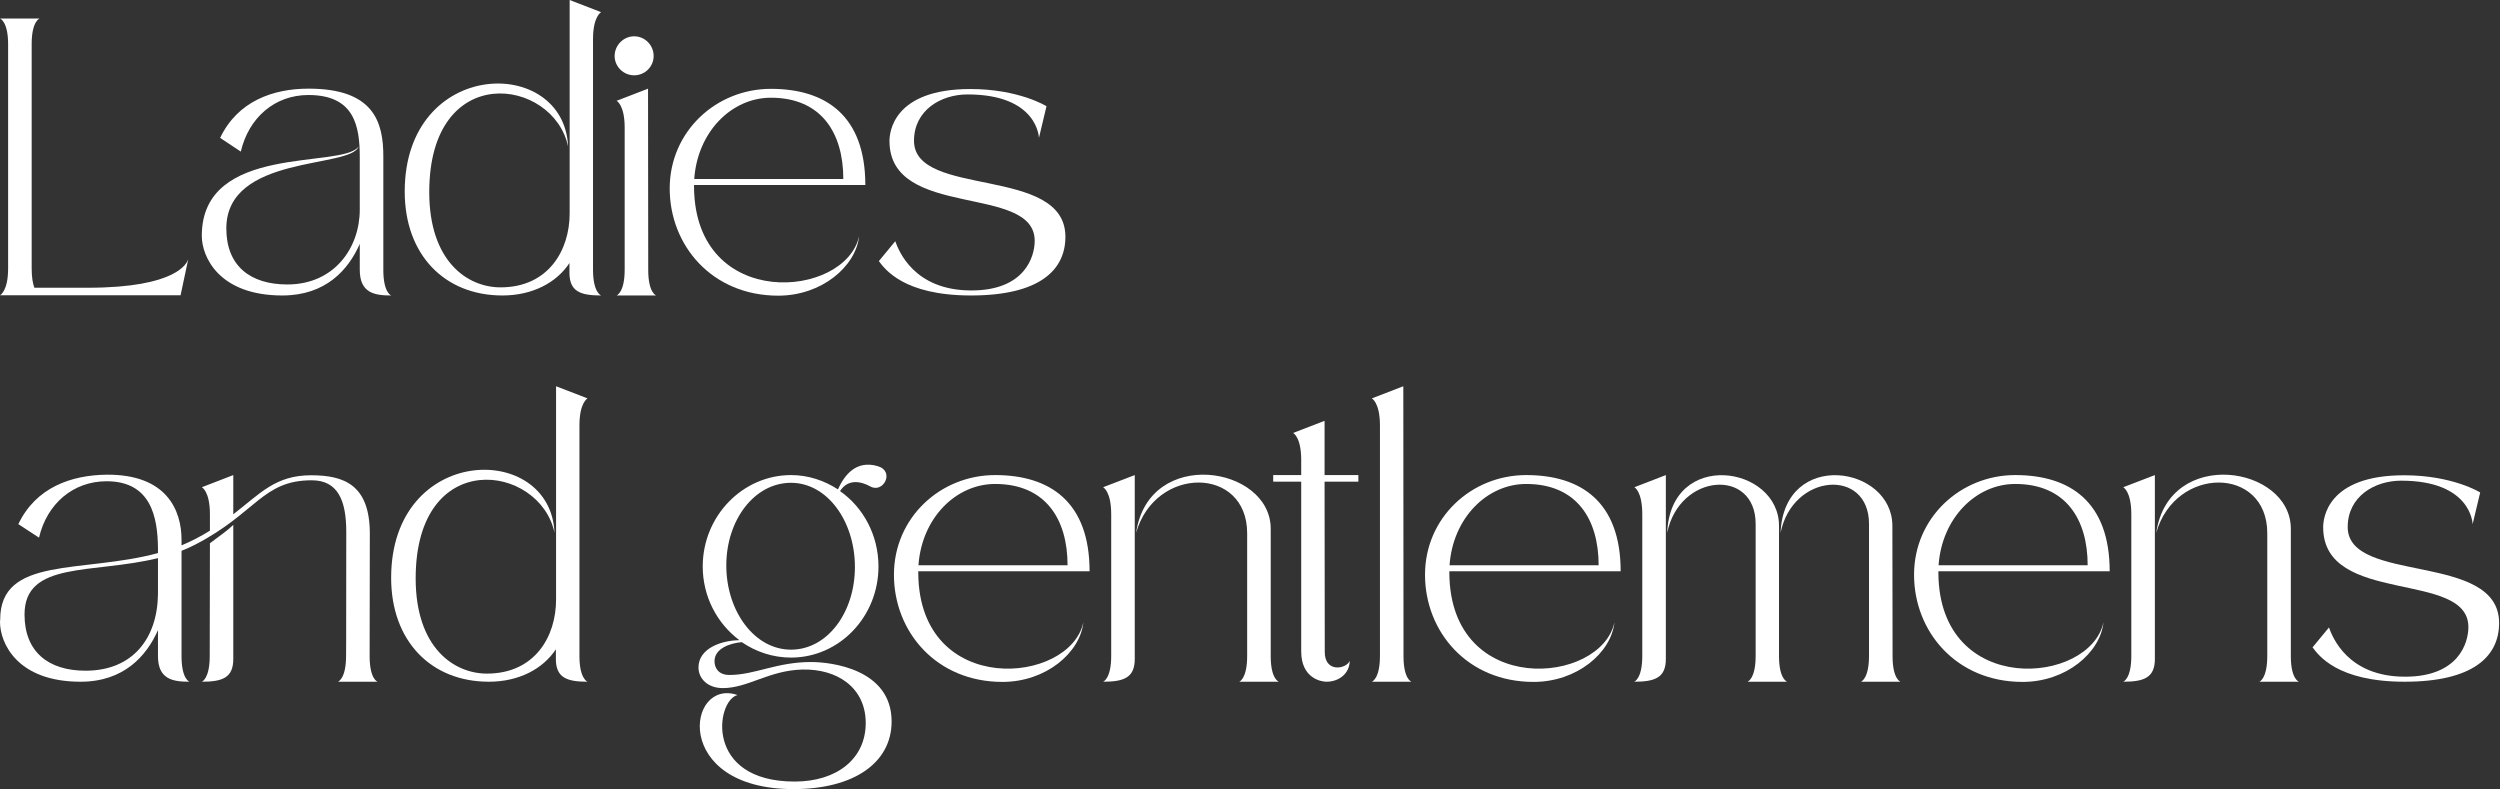
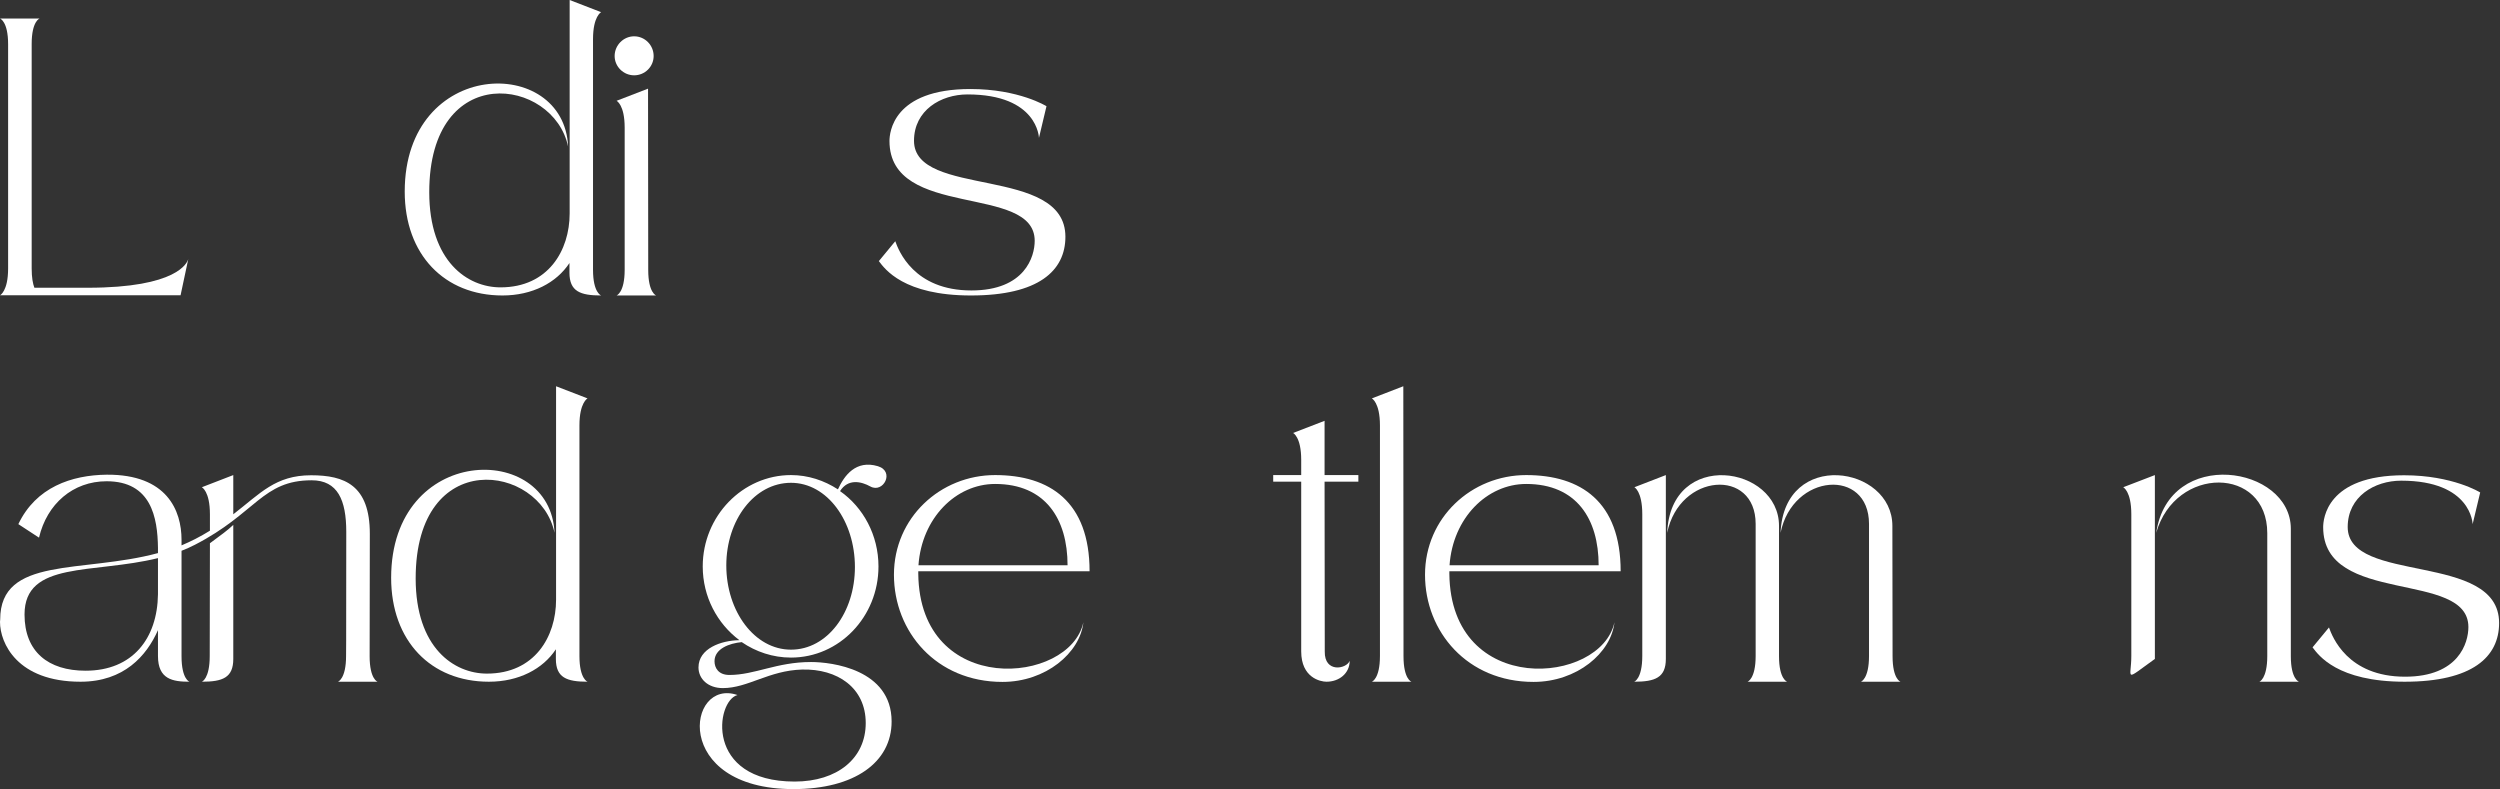
<svg xmlns="http://www.w3.org/2000/svg" viewBox="0 0 258.812 81.72" fill="none">
  <rect x="0" y="0" width="258.812" height="81.72" fill="#333333" stroke="none" />
  <path d="M255.54 64.917C255.54 58.979 240.506 62.737 240.506 54.58C240.506 53.741 240.846 49.202 248.883 49.202C253.921 49.202 256.761 50.982 256.761 50.982L255.979 54.261C255.979 54.261 255.879 49.762 248.583 49.762C245.824 49.762 243.045 51.401 243.045 54.56C243.045 60.518 258.72 57.08 258.72 64.497C258.72 68.016 255.939 70.575 248.943 70.575C241.965 70.575 240.026 67.836 239.406 67.016L241.106 64.957C241.446 65.896 243.005 70.055 248.983 70.055C254.54 70.055 255.54 66.536 255.54 64.917Z" fill="white" />
-   <path d="M219.804 50.442L223.083 49.182V68.216C223.083 70.155 221.963 70.575 219.804 70.575C219.804 70.575 220.644 70.295 220.644 67.916V53.241C220.644 50.842 219.804 50.442 219.804 50.442ZM233.899 70.575C233.899 70.575 234.719 70.295 234.719 67.916C234.719 67.916 234.719 67.916 234.719 55.2C234.719 48.243 225.202 48.183 223.223 55.16C224.522 46.223 237.158 48.223 237.158 54.74V67.936C237.158 70.315 237.997 70.575 237.997 70.575H233.899Z" fill="white" />
-   <path d="M200.671 59.399C200.811 72.254 216.385 70.895 217.765 64.417C217.425 67.596 213.866 70.595 209.388 70.595C202.53 70.595 198.152 65.397 198.152 59.499C198.152 53.601 202.95 49.182 208.628 49.182C214.286 49.182 218.404 51.941 218.404 59.139H200.671V59.399ZM208.628 50.102C204.569 50.102 201.031 53.621 200.691 58.519H216.125C216.125 53.741 213.846 50.102 208.628 50.102Z" fill="white" />
+   <path d="M219.804 50.442L223.083 49.182V68.216C219.804 70.575 220.644 70.295 220.644 67.916V53.241C220.644 50.842 219.804 50.442 219.804 50.442ZM233.899 70.575C233.899 70.575 234.719 70.295 234.719 67.916C234.719 67.916 234.719 67.916 234.719 55.2C234.719 48.243 225.202 48.183 223.223 55.16C224.522 46.223 237.158 48.223 237.158 54.74V67.936C237.158 70.315 237.997 70.575 237.997 70.575H233.899Z" fill="white" />
  <path d="M172.456 49.182V68.216C172.456 70.155 171.337 70.575 169.178 70.575C169.178 70.575 170.017 70.295 170.017 67.916V53.241C170.017 50.842 169.198 50.442 169.198 50.442L172.456 49.182ZM192.649 70.575C192.649 70.575 193.489 70.295 193.489 67.916C193.489 67.916 193.489 66.976 193.489 54.241C193.489 48.423 185.592 48.962 184.332 55.16C184.692 46.463 195.908 48.203 195.908 54.441L195.928 67.936C195.928 70.315 196.748 70.575 196.748 70.575H192.649ZM180.914 70.575C180.914 70.575 181.753 70.295 181.753 67.916C181.753 67.916 181.753 66.976 181.753 54.241C181.753 48.423 173.856 48.962 172.596 55.16C172.936 46.463 184.172 48.203 184.172 54.441V67.936C184.172 70.315 185.012 70.575 185.012 70.575H180.914Z" fill="white" />
  <path d="M150.044 59.399C150.184 72.254 165.759 70.895 167.138 64.417C166.798 67.596 163.24 70.595 158.761 70.595C151.904 70.595 147.525 65.397 147.525 59.499C147.525 53.601 152.324 49.182 158.001 49.182C163.66 49.182 167.778 51.941 167.778 59.139H150.044V59.399ZM158.001 50.102C153.943 50.102 150.404 53.621 150.064 58.519H165.499C165.499 53.741 163.22 50.102 158.001 50.102Z" fill="white" />
  <path d="M142.859 44.044C142.859 41.665 142.019 41.245 142.019 41.245L145.278 39.986L145.298 67.936C145.298 70.315 146.118 70.575 146.118 70.575H142.019C142.019 70.575 142.859 70.295 142.859 67.916V44.044Z" fill="white" />
  <path d="M137.126 49.182H140.625V49.862H137.126L137.146 67.456C137.106 69.675 139.385 69.275 139.725 68.415C139.725 69.715 138.626 70.575 137.326 70.575C136.686 70.575 134.707 70.155 134.707 67.436C134.707 58.279 134.707 52.681 134.707 49.862H131.808V49.182H134.707C134.707 48.103 134.707 47.603 134.707 47.603C134.707 45.224 133.867 44.824 133.867 44.824L137.126 43.564V49.182Z" fill="white" />
-   <path d="M114.197 50.442L117.476 49.182V68.216C117.476 70.155 116.357 70.575 114.197 70.575C114.197 70.575 115.037 70.295 115.037 67.916V53.241C115.037 50.842 114.197 50.442 114.197 50.442ZM128.292 70.575C128.292 70.575 129.112 70.295 129.112 67.916C129.112 67.916 129.112 67.916 129.112 55.2C129.112 48.243 119.595 48.183 117.616 55.16C118.916 46.223 131.551 48.223 131.551 54.74V67.936C131.551 70.315 132.391 70.575 132.391 70.575H128.292Z" fill="white" />
  <path d="M95.064 59.399C95.204 72.254 110.778 70.895 112.158 64.417C111.818 67.596 108.259 70.595 103.781 70.595C96.923 70.595 92.545 65.397 92.545 59.499C92.545 53.601 97.343 49.182 103.021 49.182C108.679 49.182 112.798 51.941 112.798 59.139H95.064V59.399ZM103.021 50.102C98.963 50.102 95.424 53.621 95.084 58.519H110.519C110.519 53.741 108.239 50.102 103.021 50.102Z" fill="white" />
  <path d="M83.967 68.536C86.066 68.536 92.304 69.275 92.304 74.693C92.304 78.932 88.445 81.691 82.147 81.691C69.492 81.691 71.111 70.135 76.349 71.954C74.11 72.514 72.891 80.911 82.267 80.911C86.686 80.911 89.624 78.512 89.624 74.853C89.624 71.194 86.686 69.215 83.027 69.315C79.588 69.415 77.429 71.235 74.83 71.235C73.29 71.235 72.311 70.275 72.311 69.095C72.311 67.136 74.65 66.296 76.549 66.276C74.25 64.557 72.75 61.778 72.75 58.639C72.75 53.421 76.889 49.182 81.887 49.182C83.667 49.182 85.326 49.742 86.746 50.662C87.405 49.222 88.605 47.583 90.884 48.263C92.664 48.803 91.444 51.102 90.104 50.362C89.165 49.842 87.805 49.522 86.965 50.842C89.365 52.521 90.944 55.4 90.944 58.639C90.944 63.857 86.885 68.076 81.887 68.076C80.008 68.076 78.249 67.476 76.789 66.476C75.509 66.596 73.97 67.156 73.97 68.455C73.97 69.135 74.37 69.875 75.51 69.875C78.149 69.875 80.388 68.536 83.967 68.536ZM75.19 58.539C75.19 63.277 78.109 67.256 81.887 67.256C85.646 67.256 88.505 63.417 88.505 58.699C88.505 53.961 85.646 49.982 81.887 49.982C78.109 49.982 75.19 53.821 75.19 58.539Z" fill="white" />
  <path d="M57.567 62.078V39.986L60.826 41.245C60.826 41.245 59.986 41.665 59.986 44.044V67.916C59.986 70.295 60.826 70.575 60.826 70.575C58.667 70.575 57.547 70.155 57.547 68.216V67.216C56.208 69.255 53.709 70.575 50.61 70.575C44.612 70.575 40.493 66.356 40.493 59.819C40.493 45.963 57.007 45.664 57.407 55.16C55.908 48.023 43.032 46.164 43.032 59.879C43.032 67.076 47.011 69.735 50.41 69.735C55.348 69.735 57.567 65.916 57.567 62.078Z" fill="white" />
  <path d="M21.712 67.916L21.732 56.24C22.992 55.3 23.492 54.96 24.151 54.341V68.216C24.151 70.155 23.052 70.575 20.893 70.575C20.893 70.575 21.712 70.295 21.712 67.916ZM34.987 70.575C34.987 70.575 35.827 70.295 35.827 67.916C35.827 67.916 35.847 67.916 35.847 55.06C35.847 51.781 34.967 49.722 32.268 49.722C27.15 49.722 26.511 53.141 20.173 56.4C19.713 56.64 19.253 56.84 18.793 57.02C18.793 60.018 18.793 67.936 18.793 67.936C18.793 70.315 19.613 70.575 19.613 70.575C17.894 70.575 16.354 70.335 16.354 67.916V65.237C15.175 67.896 12.835 70.575 8.337 70.575C1.779 70.575 0 66.576 0 64.377C0 64.297 0.02 64.217 0.02 64.137C0.02 57.539 8.497 59.379 16.354 57.259V56.72C16.314 53.561 15.654 49.822 11.036 49.822C7.557 49.822 4.858 52.161 4.039 55.66L1.899 54.261C3.719 50.442 7.397 49.182 11.056 49.142C17.294 49.102 18.793 52.861 18.793 55.88C18.793 55.9 18.793 56.1 18.793 56.46C19.273 56.26 19.733 56.04 20.213 55.8C20.753 55.52 21.252 55.24 21.732 54.94V53.241C21.732 50.842 20.893 50.442 20.893 50.442L24.151 49.182V53.241C26.95 51.082 28.51 49.202 32.208 49.202C35.667 49.202 38.286 50.222 38.286 55.26L38.266 67.936C38.266 70.315 39.086 70.575 39.086 70.575H34.987ZM8.857 69.435C13.735 69.435 16.294 66.096 16.354 61.518V57.779C9.617 59.439 2.539 58.039 2.539 63.617C2.539 67.476 4.998 69.435 8.857 69.435Z" fill="white" />
  <path d="M107.117 24.931C107.117 18.993 92.083 22.752 92.083 14.595C92.083 13.755 92.422 9.217 100.46 9.217C105.498 9.217 108.337 10.996 108.337 10.996L107.557 14.275C107.557 14.275 107.457 9.776 100.16 9.776C97.401 9.776 94.622 11.416 94.622 14.575C94.622 20.533 110.296 17.094 110.296 24.511C110.296 28.03 107.517 30.589 100.52 30.589C93.542 30.589 91.603 27.85 90.983 27.03L92.682 24.971C93.022 25.911 94.582 30.069 100.56 30.069C106.118 30.069 107.117 26.55 107.117 24.931Z" fill="white" />
-   <path d="M71.85 19.413C71.99 32.268 87.564 30.909 88.943 24.431C88.604 27.61 85.045 30.609 80.567 30.609C73.709 30.609 69.331 25.411 69.331 19.513C69.331 13.615 74.129 9.197 79.807 9.197C85.465 9.197 89.583 11.956 89.583 19.153H71.85V19.413ZM79.807 10.116C75.748 10.116 72.21 13.635 71.87 18.533H87.304C87.304 13.755 85.025 10.116 79.807 10.116Z" fill="white" />
  <path d="M65.649 3.759C66.768 3.759 67.668 4.678 67.668 5.798C67.668 6.898 66.768 7.797 65.649 7.797C64.549 7.797 63.63 6.898 63.63 5.798C63.63 4.678 64.549 3.759 65.649 3.759ZM63.829 30.589C63.829 30.589 64.669 30.309 64.669 27.93V13.215C64.669 10.836 63.829 10.436 63.829 10.436L67.088 9.177L67.108 27.95C67.108 30.329 67.928 30.589 67.928 30.589H63.829Z" fill="white" />
  <path d="M58.973 22.092V0L62.232 1.26C62.232 1.26 61.392 1.679 61.392 4.059V27.93C61.392 30.309 62.232 30.589 62.232 30.589C60.072 30.589 58.953 30.169 58.953 28.23V27.23C57.613 29.27 55.114 30.589 52.016 30.589C46.018 30.589 41.899 26.371 41.899 19.833C41.899 5.978 58.413 5.678 58.813 15.175C57.313 8.037 44.438 6.178 44.438 19.893C44.438 27.09 48.417 29.749 51.815 29.749C56.754 29.749 58.973 25.931 58.973 22.092Z" fill="white" />
-   <path d="M37.245 21.692V16.274C37.245 13.035 36.685 9.836 31.927 9.836C28.448 9.836 25.749 12.176 24.929 15.694L22.79 14.275C24.61 10.456 28.288 9.177 31.947 9.177C38.664 9.177 39.704 12.595 39.684 16.254V27.95C39.684 30.329 40.504 30.589 40.504 30.589C38.785 30.589 37.245 30.349 37.245 27.93V25.251C36.066 27.93 33.726 30.589 29.228 30.589C22.67 30.589 20.891 26.59 20.891 24.411C20.891 14.775 35.426 17.514 37.125 15.175C36.285 17.474 23.43 15.974 23.43 23.652C23.43 27.51 25.889 29.449 29.748 29.449C34.566 29.449 37.245 25.711 37.245 21.692Z" fill="white" />
  <path d="M18.693 30.569H0C0 30.569 0.84 30.169 0.84 27.79V4.578C0.84 2.199 0 1.919 0 1.919H4.099C4.099 1.919 3.279 2.179 3.279 4.558V27.79C3.279 28.73 3.399 29.369 3.559 29.789H9.057C18.413 29.789 19.393 27.17 19.493 26.811C19.493 26.79 19.493 26.811 19.493 26.811L18.693 30.569Z" fill="white" />
</svg>